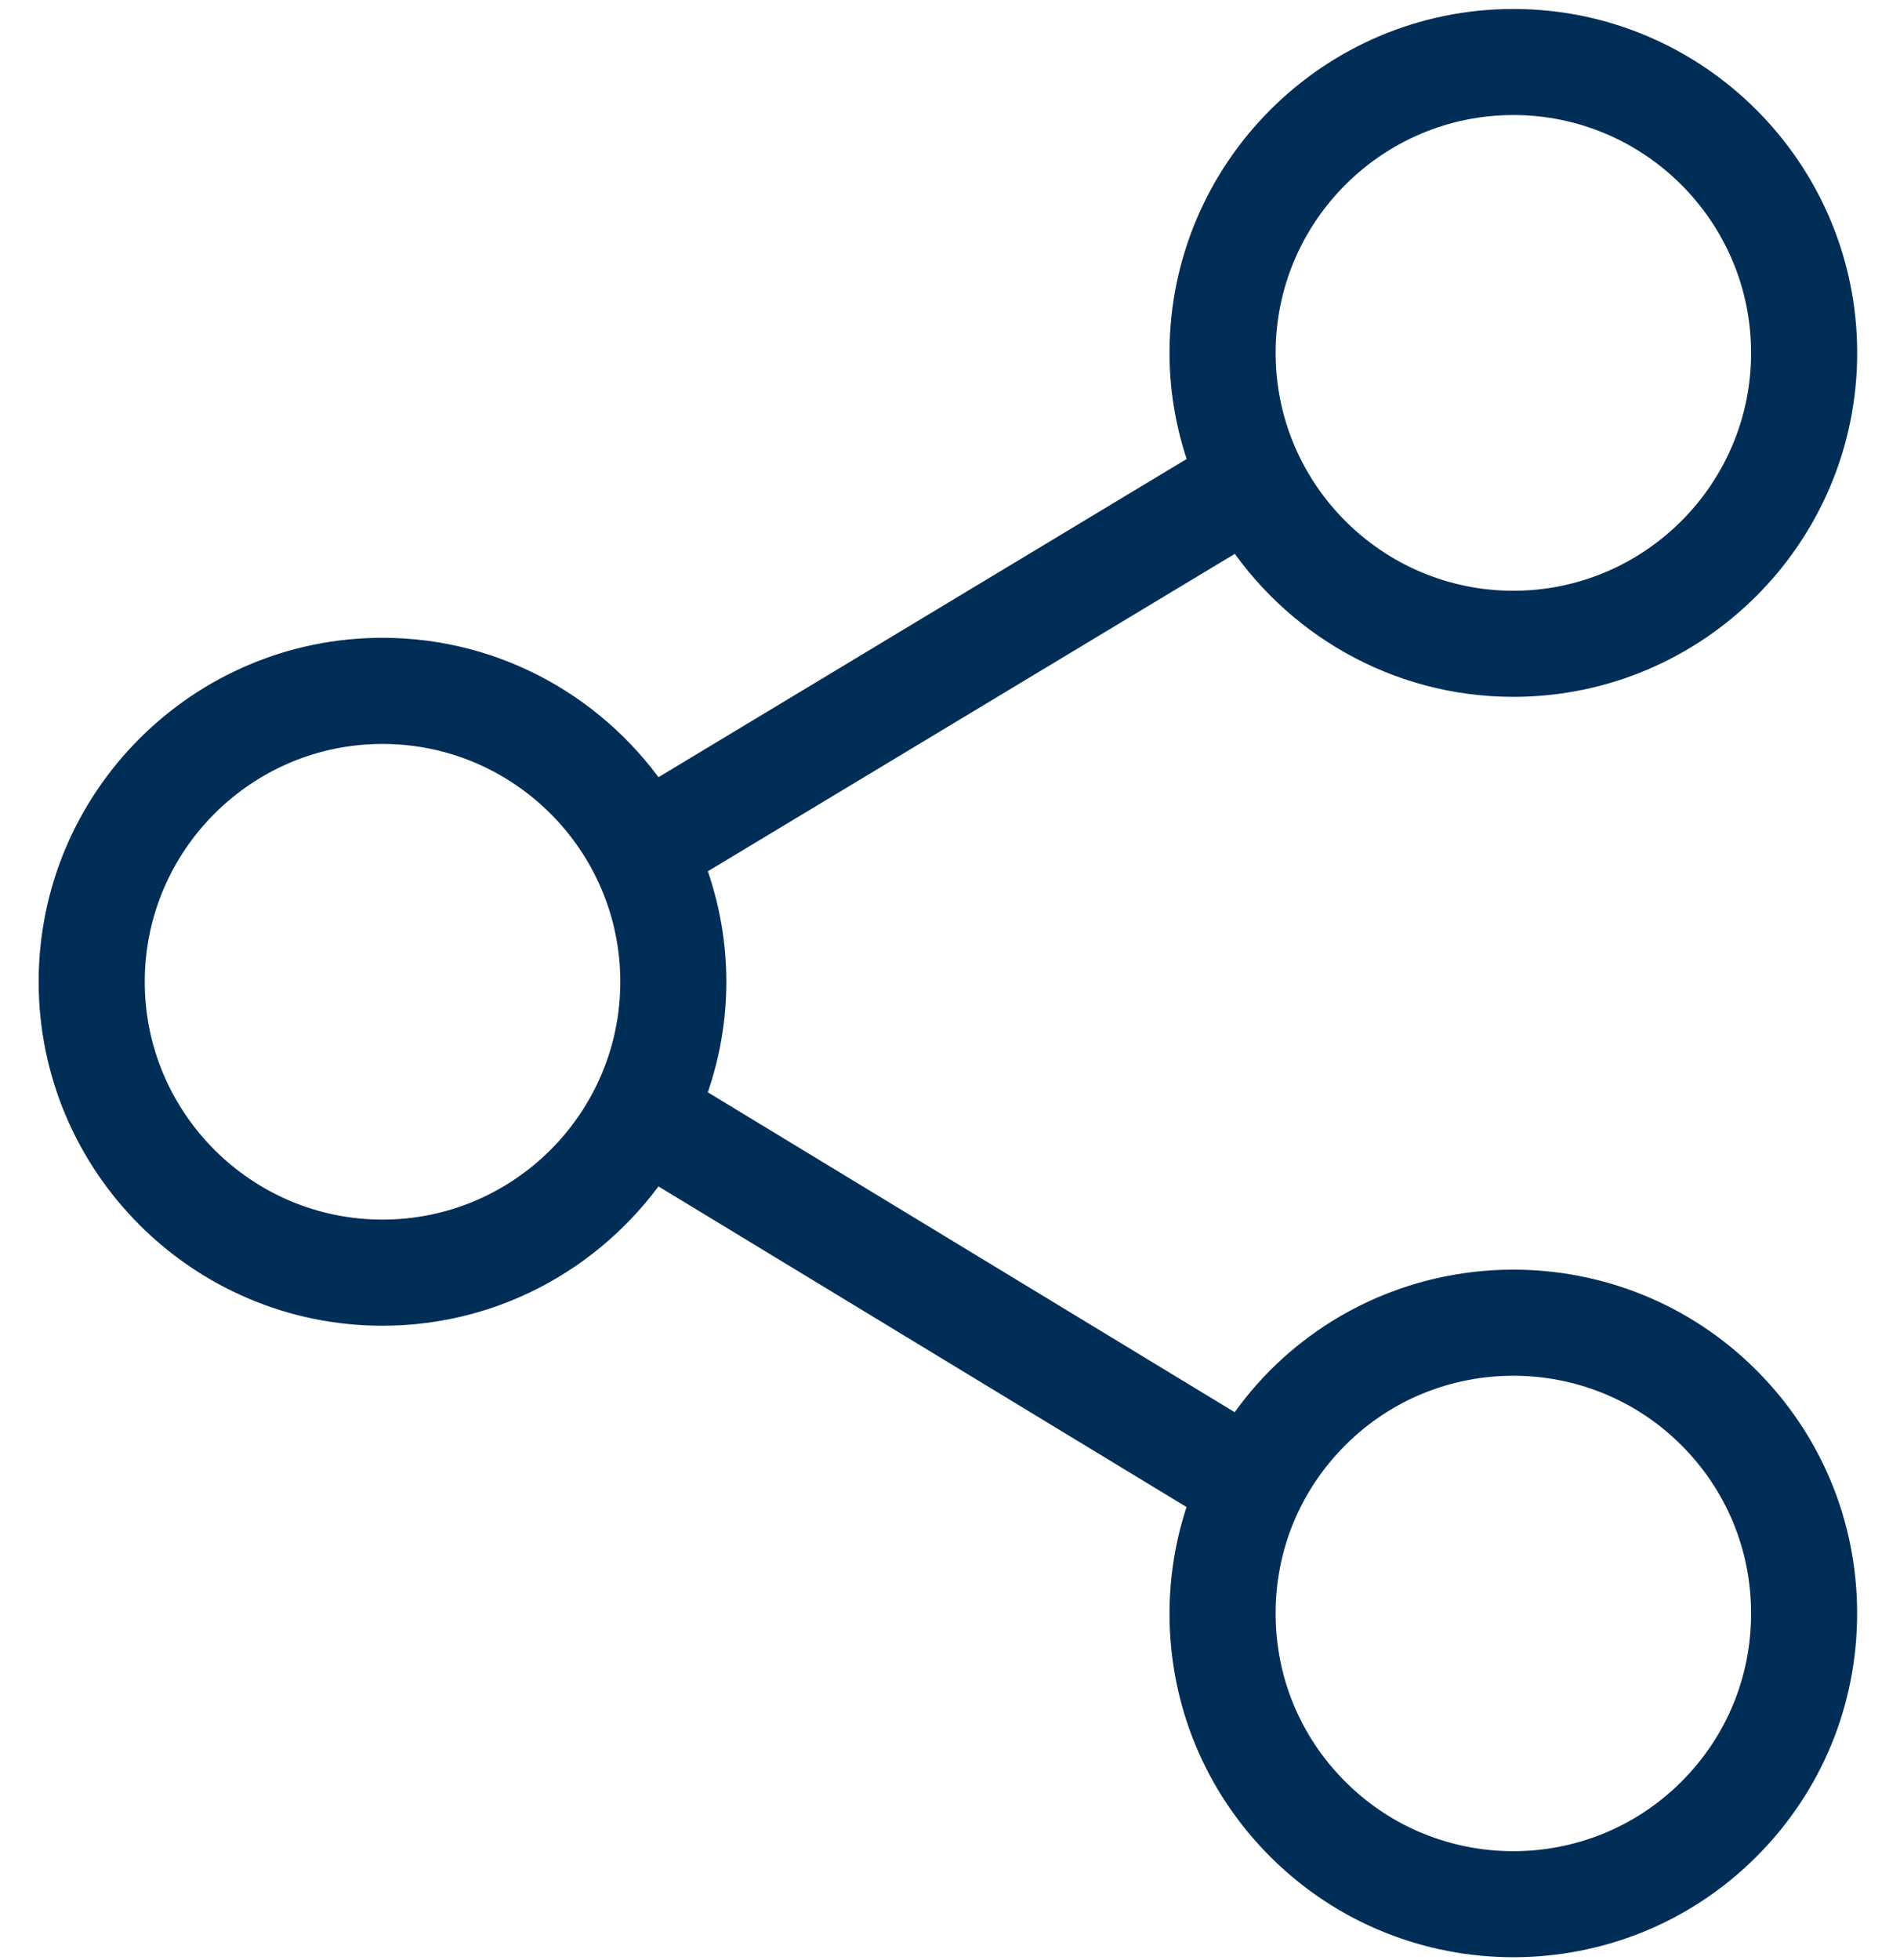
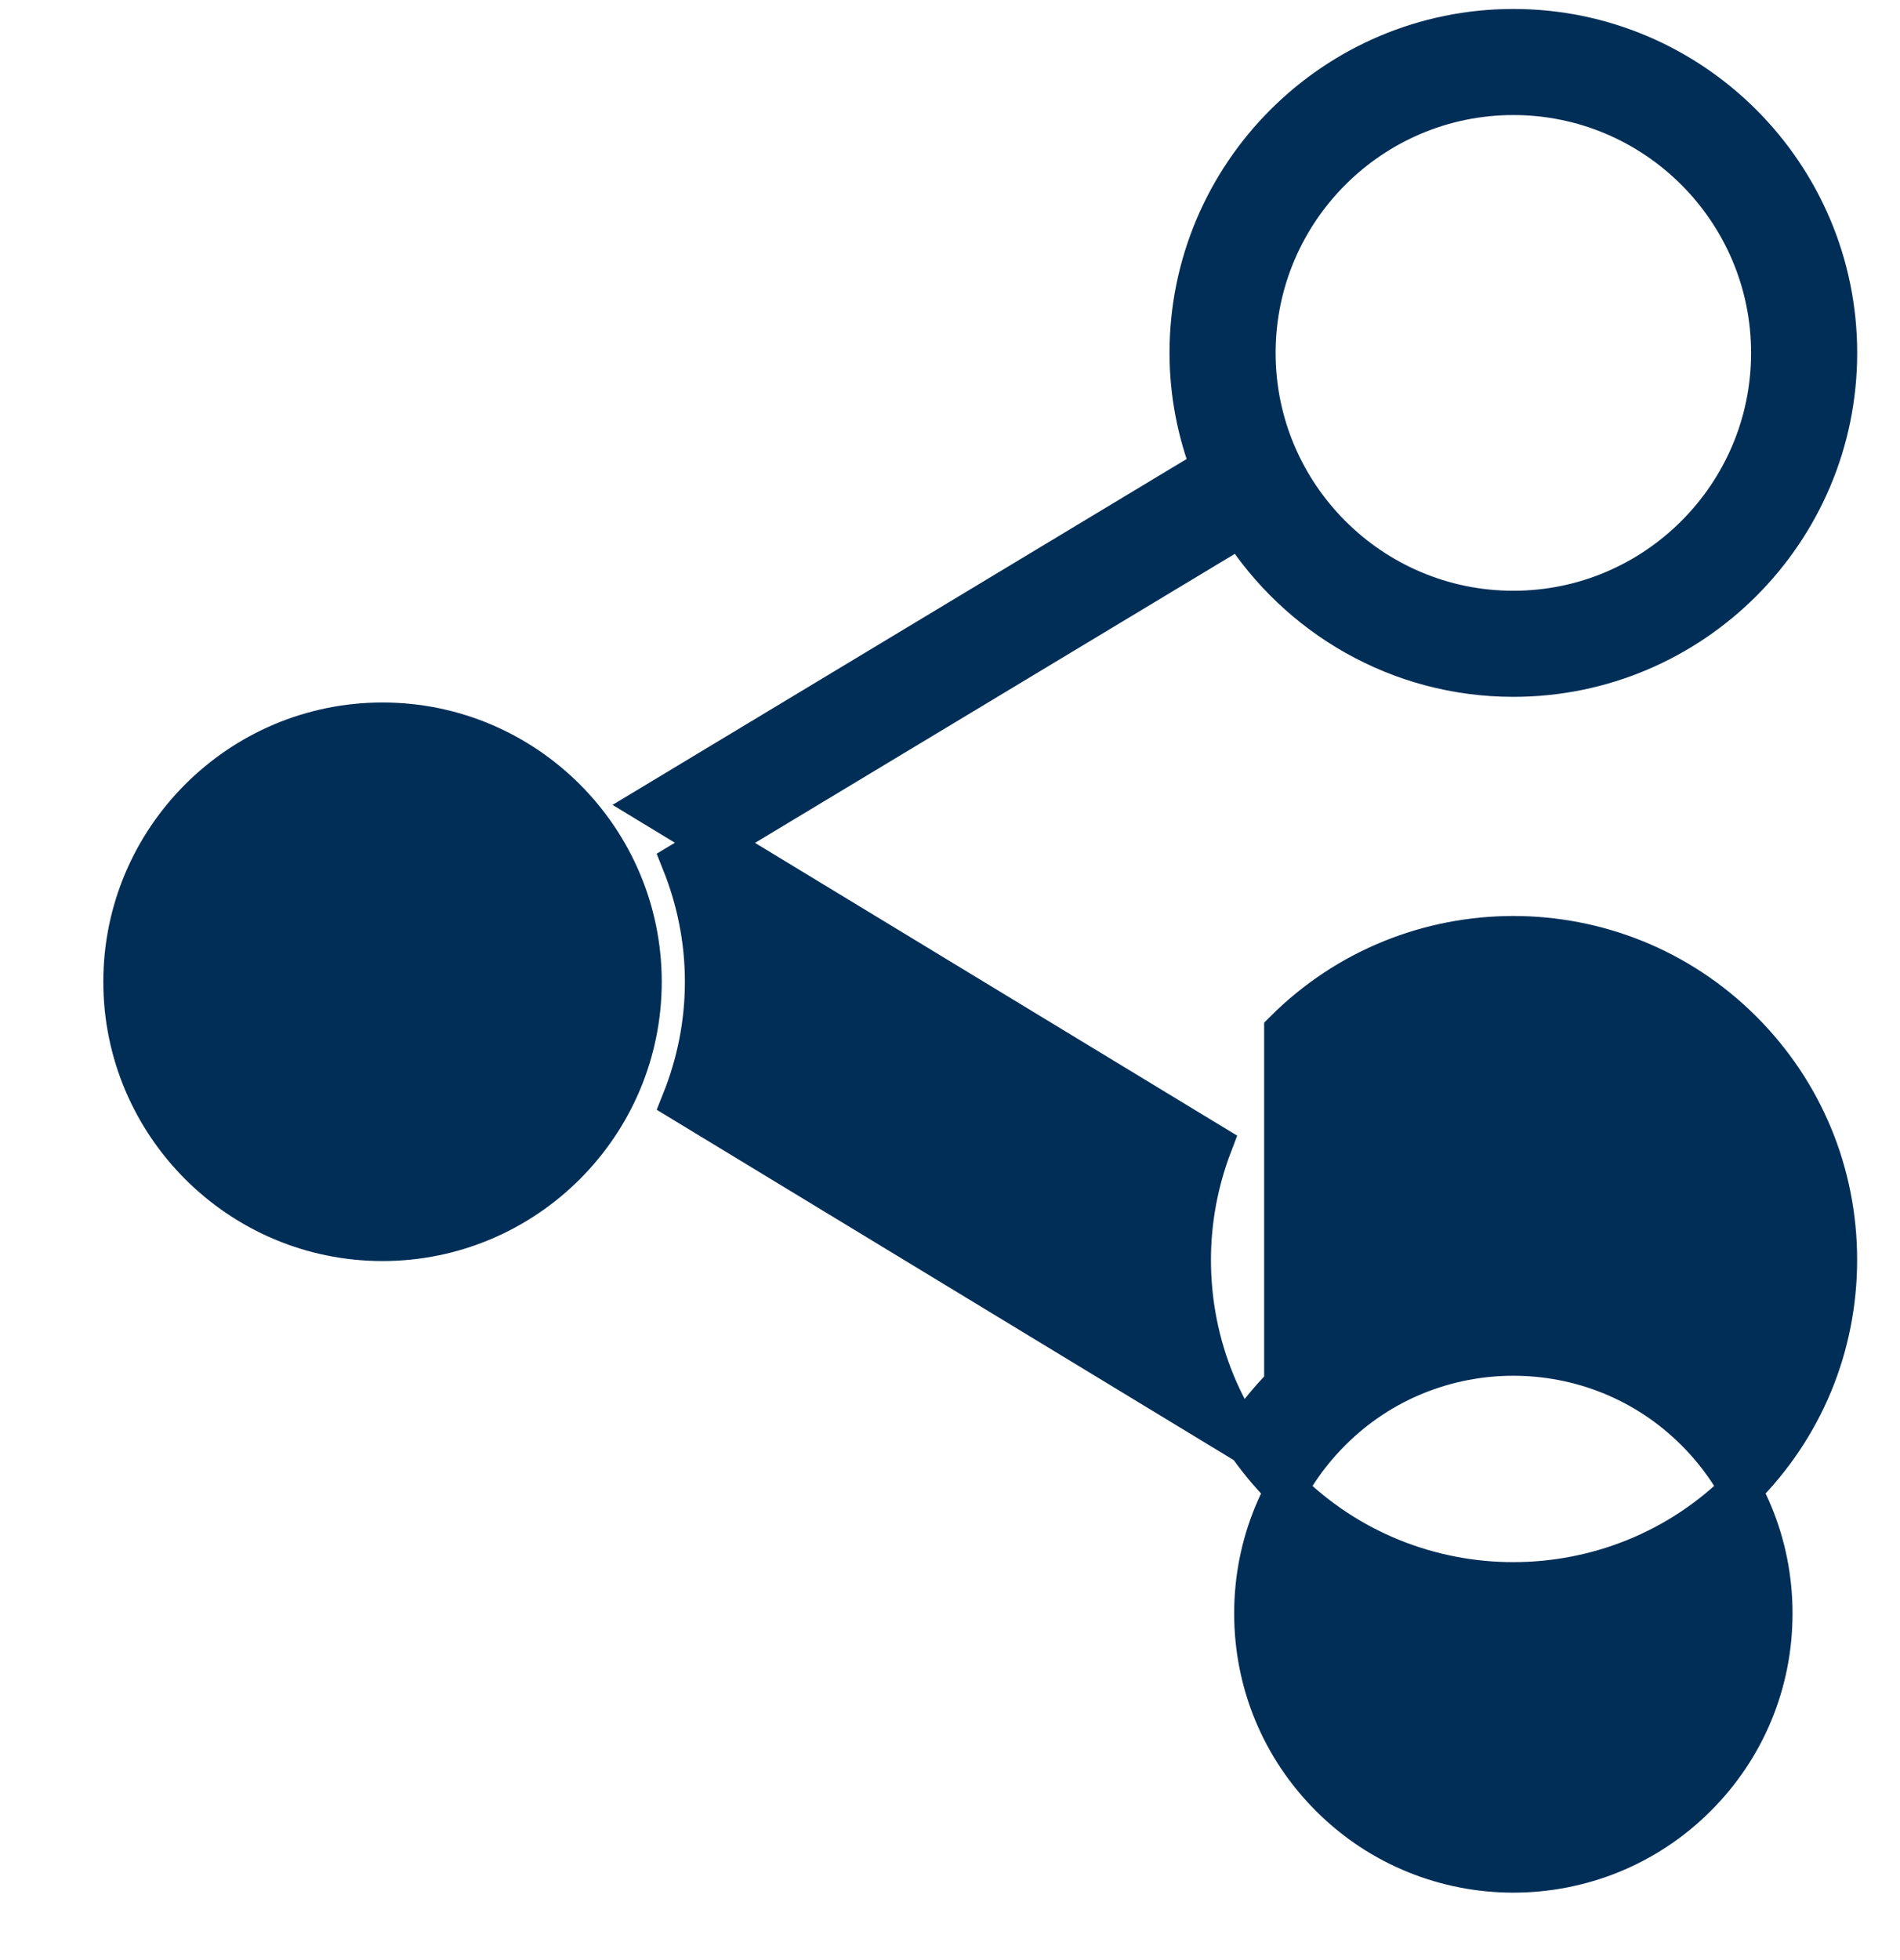
<svg xmlns="http://www.w3.org/2000/svg" width="32" height="33" viewBox="0 0 32 33">
-   <path fill="#012E57" stroke="#012E57" stroke-width=".698" d="M21.64 23.316c-.285.285-.53.599-.743.93l-9.403-5.707c.249-.623.39-1.3.39-2.01 0-.71-.141-1.387-.39-2.01L20.9 8.855c.966 1.517 2.66 2.528 4.588 2.528 3 0 5.442-2.44 5.442-5.441 0-3-2.441-5.442-5.442-5.442-3 0-5.442 2.441-5.442 5.442 0 .683.133 1.335.363 1.938l-9.418 5.672c-.973-1.482-2.647-2.465-4.55-2.465-3 0-5.441 2.441-5.441 5.442 0 3 2.441 5.442 5.442 5.442 1.902 0 3.576-.983 4.549-2.465l9.416 5.715c-.234.613-.361 1.268-.361 1.943 0 1.454.566 2.82 1.594 3.848 1.06 1.06 2.454 1.591 3.847 1.591 1.394 0 2.788-.53 3.848-1.591 1.028-1.028 1.594-2.394 1.594-3.848 0-1.453-.566-2.82-1.594-3.848-2.121-2.122-5.573-2.122-7.695 0zm3.848-21.728c2.4 0 4.353 1.953 4.353 4.354 0 2.4-1.953 4.353-4.353 4.353-2.4 0-4.353-1.953-4.353-4.353 0-2.4 1.952-4.354 4.353-4.354zM6.442 20.882c-2.4 0-4.353-1.953-4.353-4.353 0-2.4 1.953-4.353 4.353-4.353 2.4 0 4.354 1.953 4.354 4.353 0 2.4-1.953 4.353-4.354 4.353zm22.124 9.36c-1.697 1.698-4.46 1.698-6.156 0-.823-.822-1.275-1.916-1.275-3.078s.452-2.256 1.275-3.078c.849-.85 1.963-1.273 3.078-1.273 1.115 0 2.23.424 3.078 1.273.823.822 1.275 1.916 1.275 3.078s-.452 2.256-1.275 3.078z" />
+   <path fill="#012E57" stroke="#012E57" stroke-width=".698" d="M21.64 23.316c-.285.285-.53.599-.743.93l-9.403-5.707c.249-.623.39-1.3.39-2.01 0-.71-.141-1.387-.39-2.01L20.9 8.855c.966 1.517 2.66 2.528 4.588 2.528 3 0 5.442-2.44 5.442-5.441 0-3-2.441-5.442-5.442-5.442-3 0-5.442 2.441-5.442 5.442 0 .683.133 1.335.363 1.938l-9.418 5.672l9.416 5.715c-.234.613-.361 1.268-.361 1.943 0 1.454.566 2.82 1.594 3.848 1.06 1.06 2.454 1.591 3.847 1.591 1.394 0 2.788-.53 3.848-1.591 1.028-1.028 1.594-2.394 1.594-3.848 0-1.453-.566-2.82-1.594-3.848-2.121-2.122-5.573-2.122-7.695 0zm3.848-21.728c2.4 0 4.353 1.953 4.353 4.354 0 2.4-1.953 4.353-4.353 4.353-2.4 0-4.353-1.953-4.353-4.353 0-2.4 1.952-4.354 4.353-4.354zM6.442 20.882c-2.4 0-4.353-1.953-4.353-4.353 0-2.4 1.953-4.353 4.353-4.353 2.4 0 4.354 1.953 4.354 4.353 0 2.4-1.953 4.353-4.354 4.353zm22.124 9.36c-1.697 1.698-4.46 1.698-6.156 0-.823-.822-1.275-1.916-1.275-3.078s.452-2.256 1.275-3.078c.849-.85 1.963-1.273 3.078-1.273 1.115 0 2.23.424 3.078 1.273.823.822 1.275 1.916 1.275 3.078s-.452 2.256-1.275 3.078z" />
</svg>